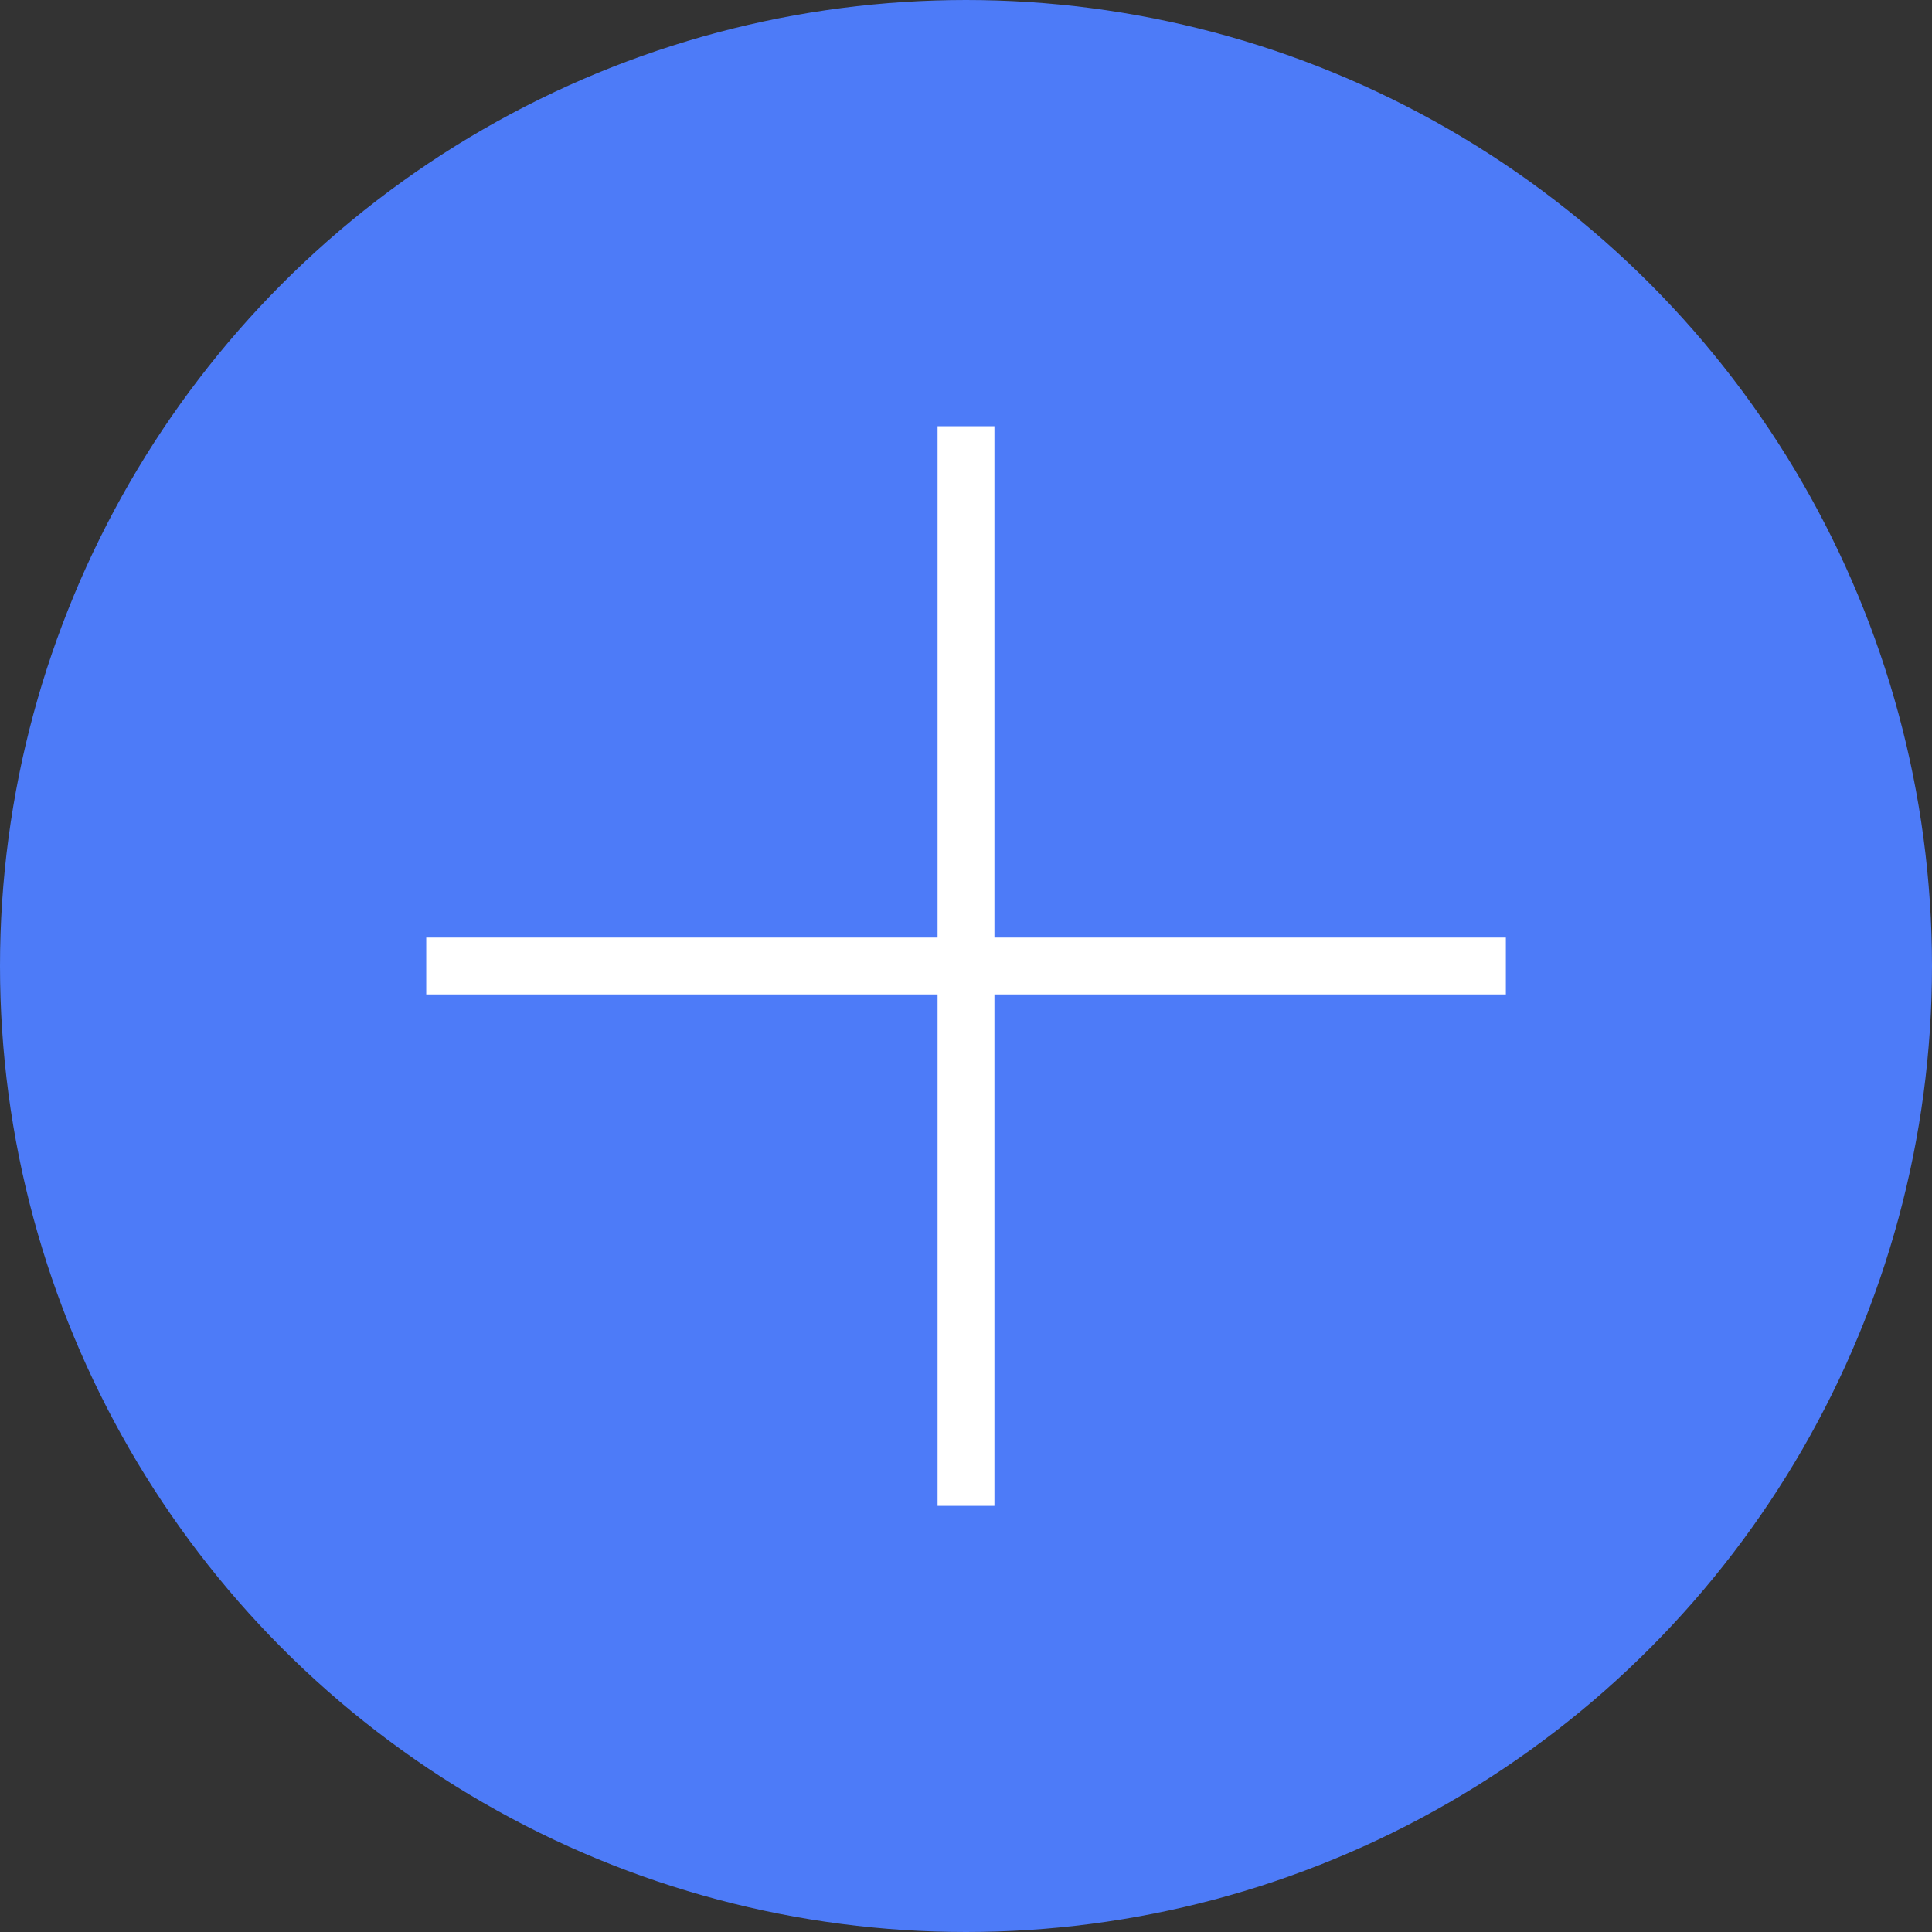
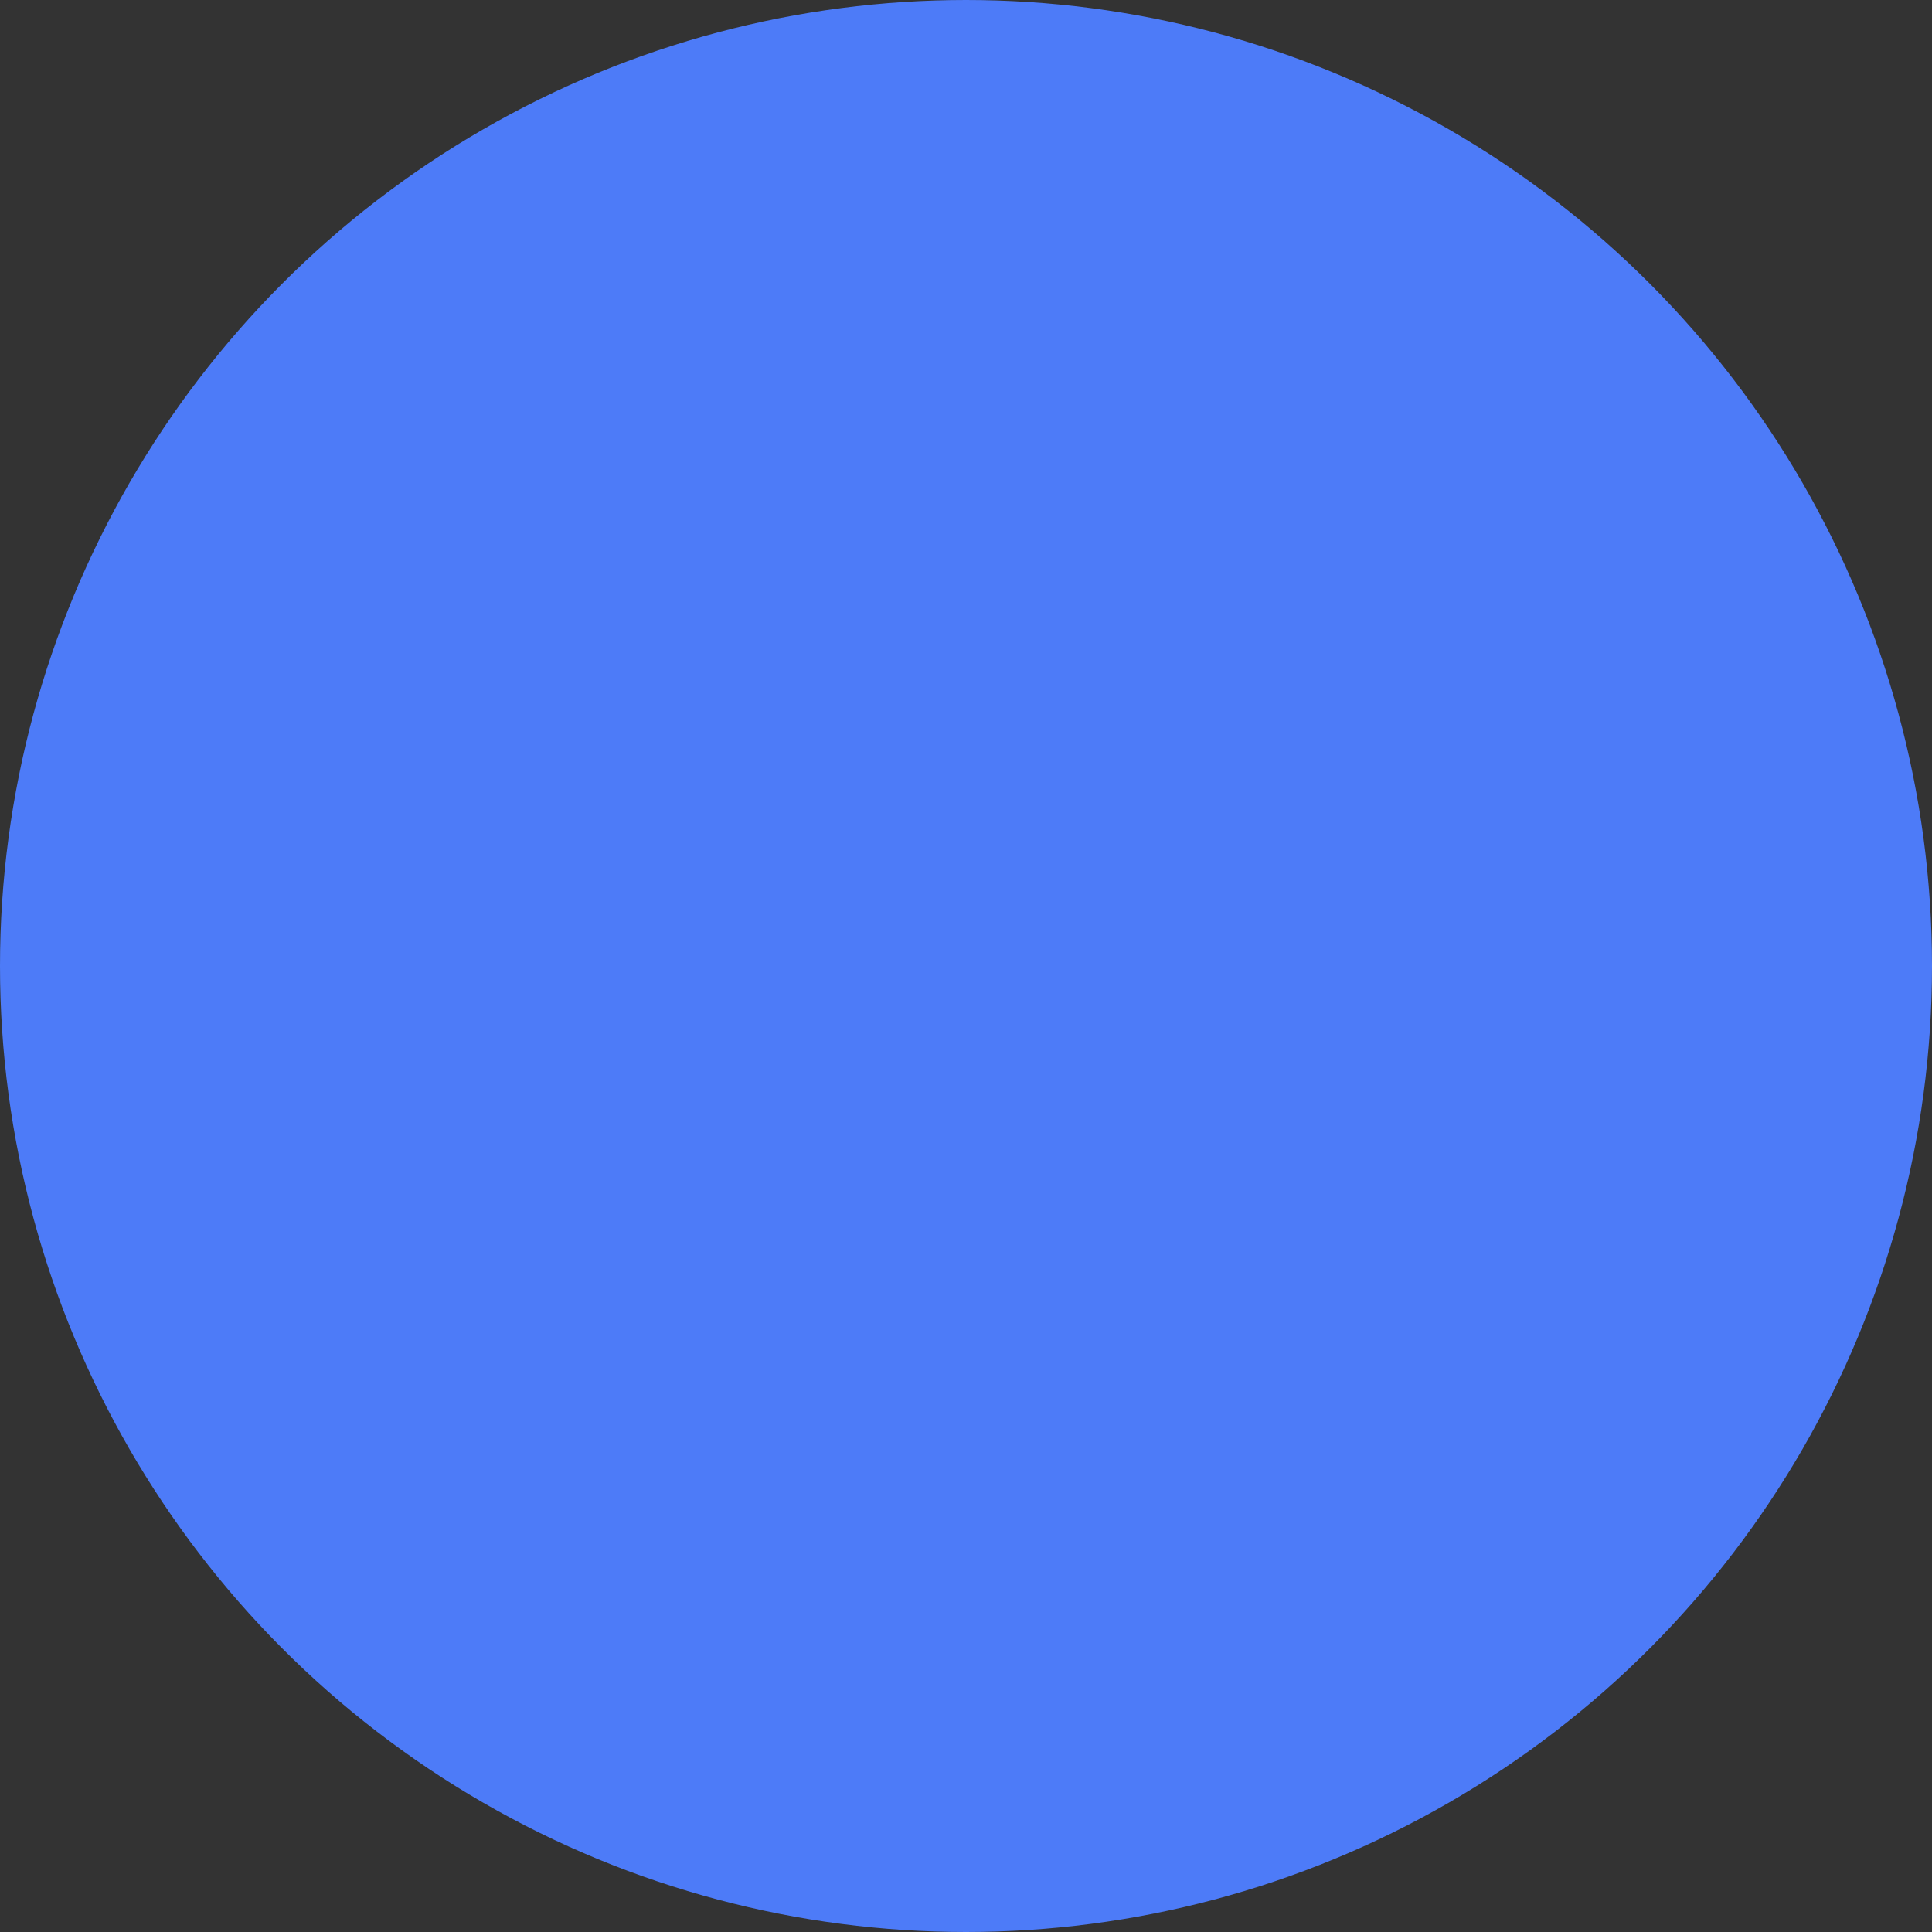
<svg xmlns="http://www.w3.org/2000/svg" width="21" height="21" viewBox="0 0 21 21" fill="none">
  <rect x="0" y="0" width="21" height="21" fill="#333333" stroke="none" />
  <circle cx="10.5" cy="10.5" r="10.191" fill="#4D7BF8" stroke="#4D7BF8" stroke-width="0.618" />
-   <path d="M10.5 4.633V16.368" stroke="white" stroke-width="0.618" />
-   <path d="M4.633 10.5H16.368" stroke="white" stroke-width="0.618" />
</svg>